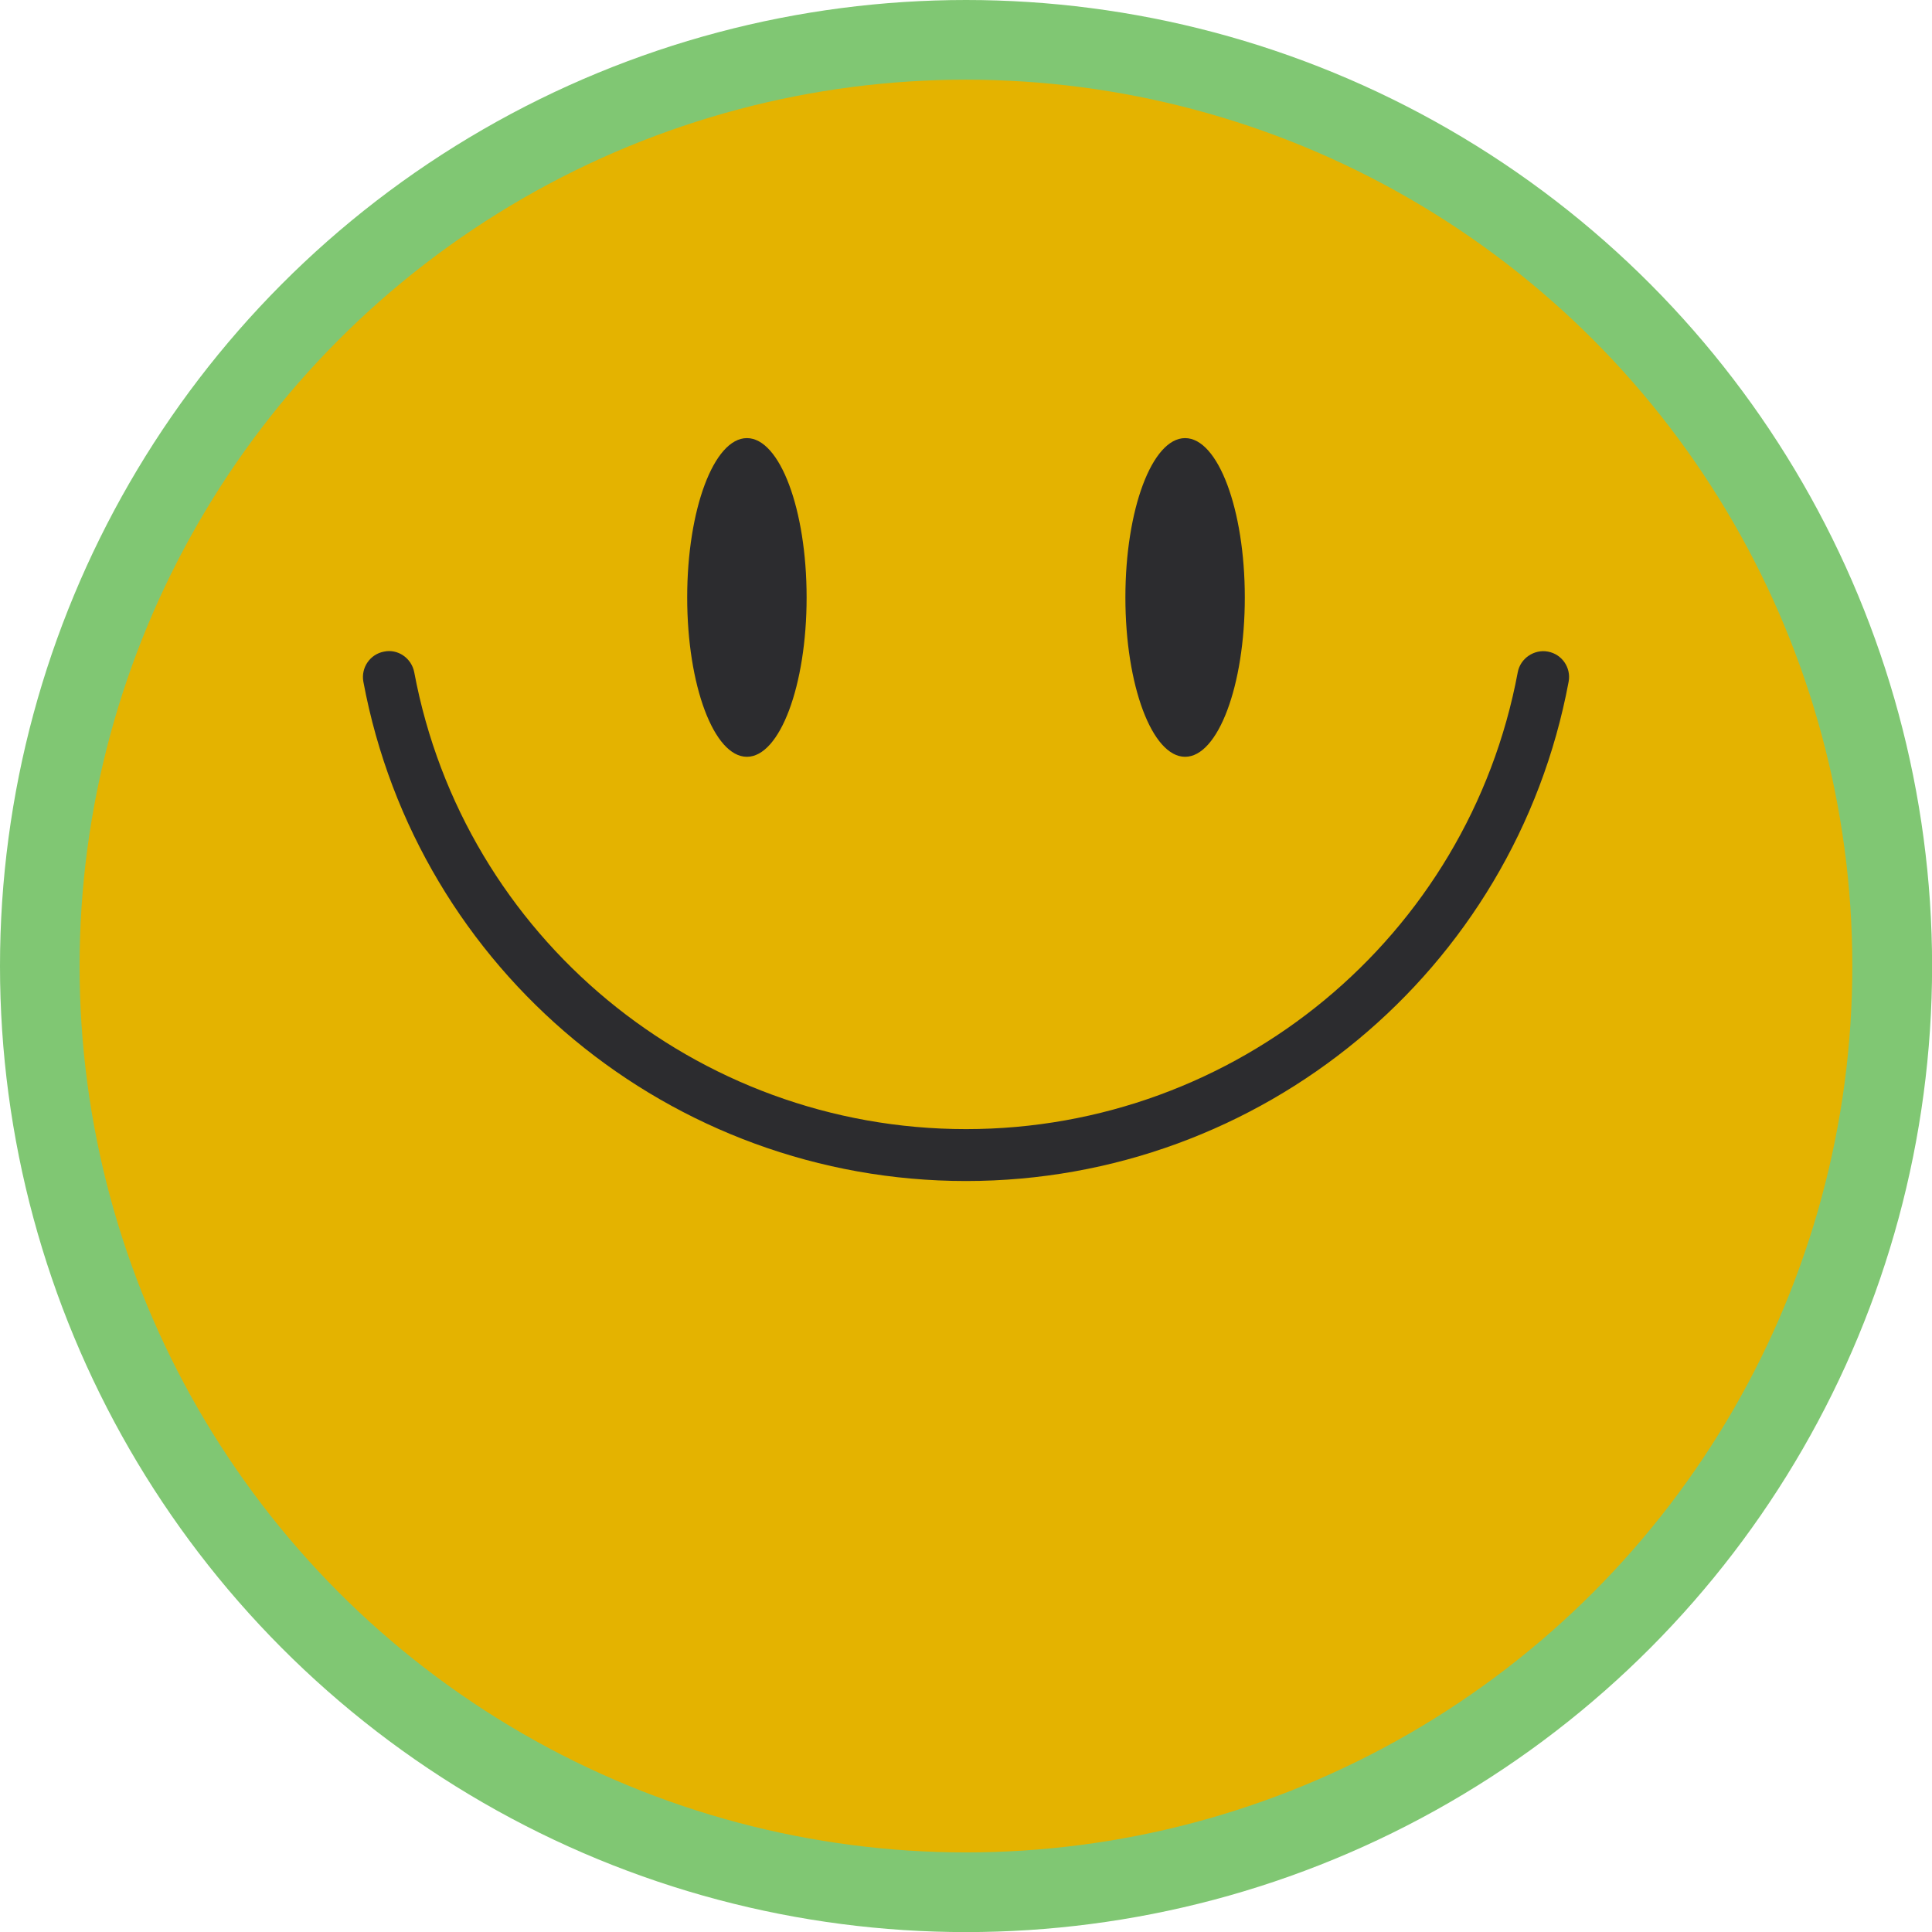
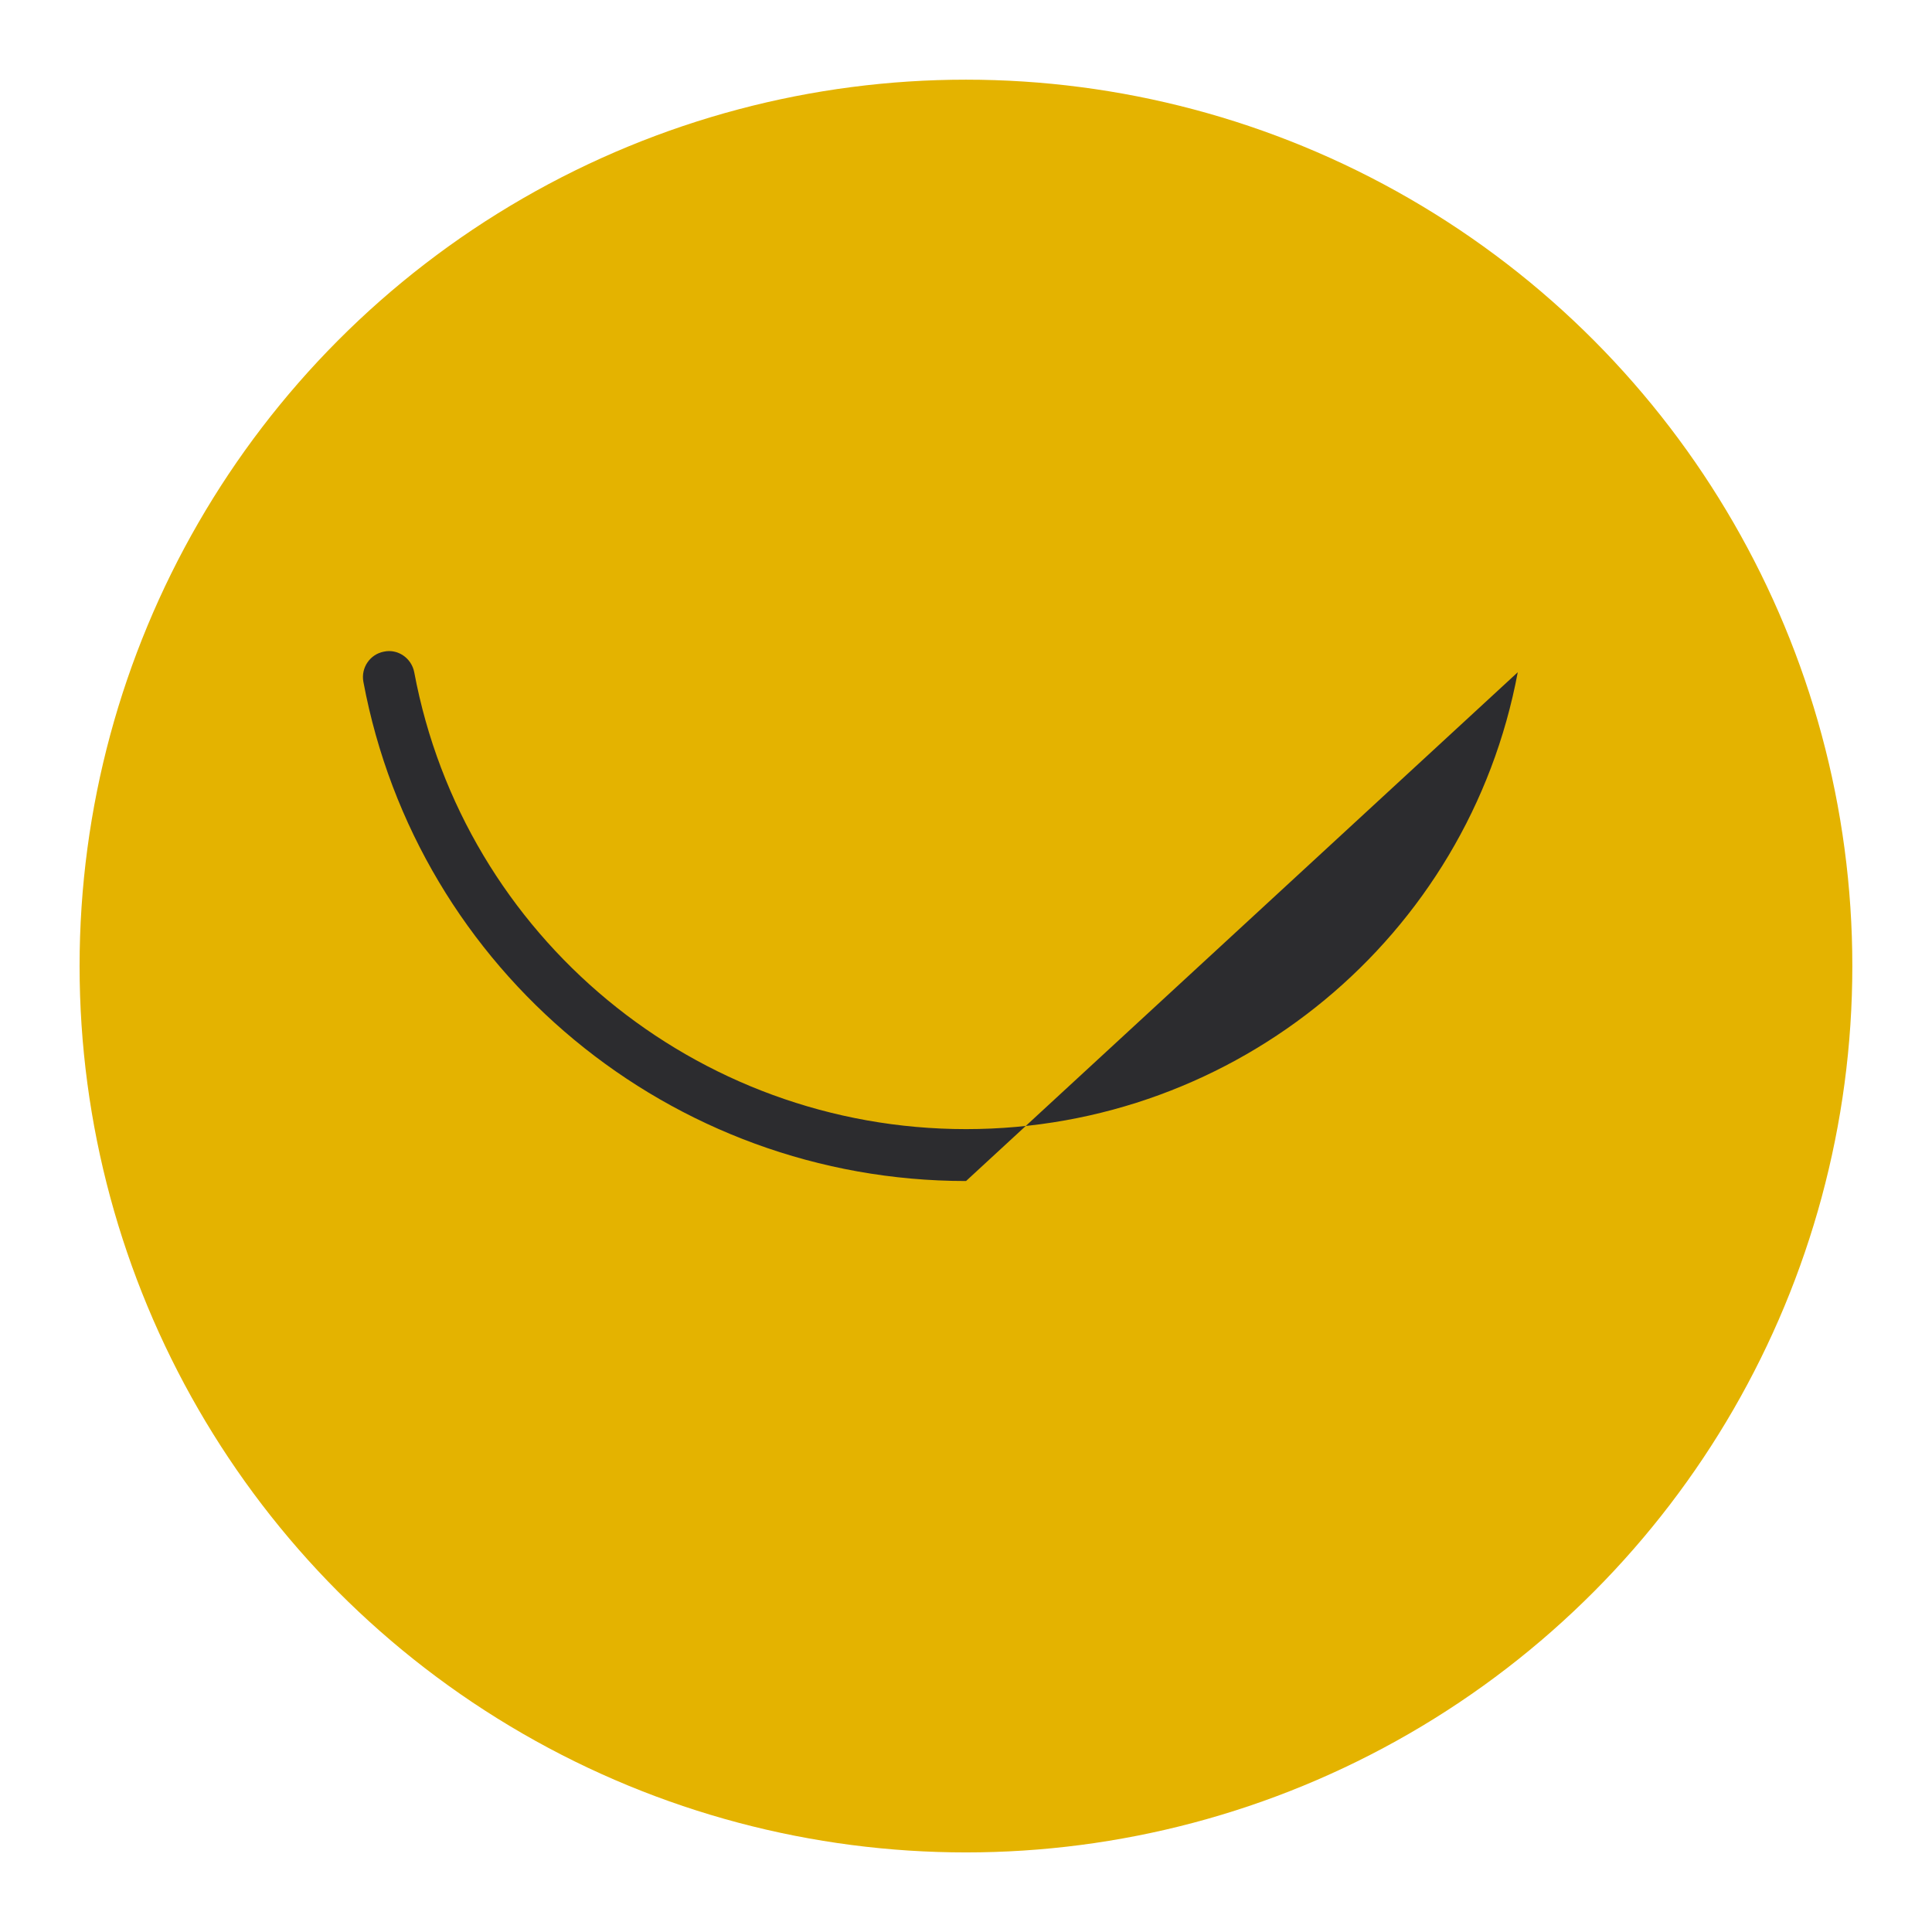
<svg xmlns="http://www.w3.org/2000/svg" id="Layer_2" viewBox="0 0 222.61 222.61">
  <defs>
    <style>.cls-1{fill:#80c773;}.cls-1,.cls-2,.cls-3{stroke-width:0px;}.cls-2{fill:#e4b300;}.cls-3{fill:#2c2c2f;}</style>
  </defs>
  <g id="Capa_1">
-     <circle class="cls-1" cx="111.31" cy="111.31" r="111.31" />
    <circle class="cls-2" cx="111.3" cy="111.31" r="102.13" />
-     <path class="cls-3" d="M111.31,136.08c-34,0-63.21-24.19-69.44-57.52-.3-1.62.76-3.18,2.38-3.48,1.6-.34,3.17.76,3.48,2.38,5.71,30.5,32.45,52.64,63.58,52.64s57.87-22.14,63.57-52.64c.3-1.62,1.91-2.68,3.48-2.38,1.62.3,2.69,1.86,2.38,3.48-6.23,33.33-35.43,57.52-69.44,57.52Z" />
-     <ellipse class="cls-3" cx="86.06" cy="68.84" rx="6.88" ry="18.36" />
-     <ellipse class="cls-3" cx="136.55" cy="68.84" rx="6.88" ry="18.36" />
+     <path class="cls-3" d="M111.31,136.08c-34,0-63.21-24.19-69.44-57.52-.3-1.62.76-3.18,2.38-3.48,1.6-.34,3.17.76,3.48,2.38,5.71,30.5,32.45,52.64,63.58,52.64s57.87-22.14,63.57-52.64Z" />
  </g>
</svg>